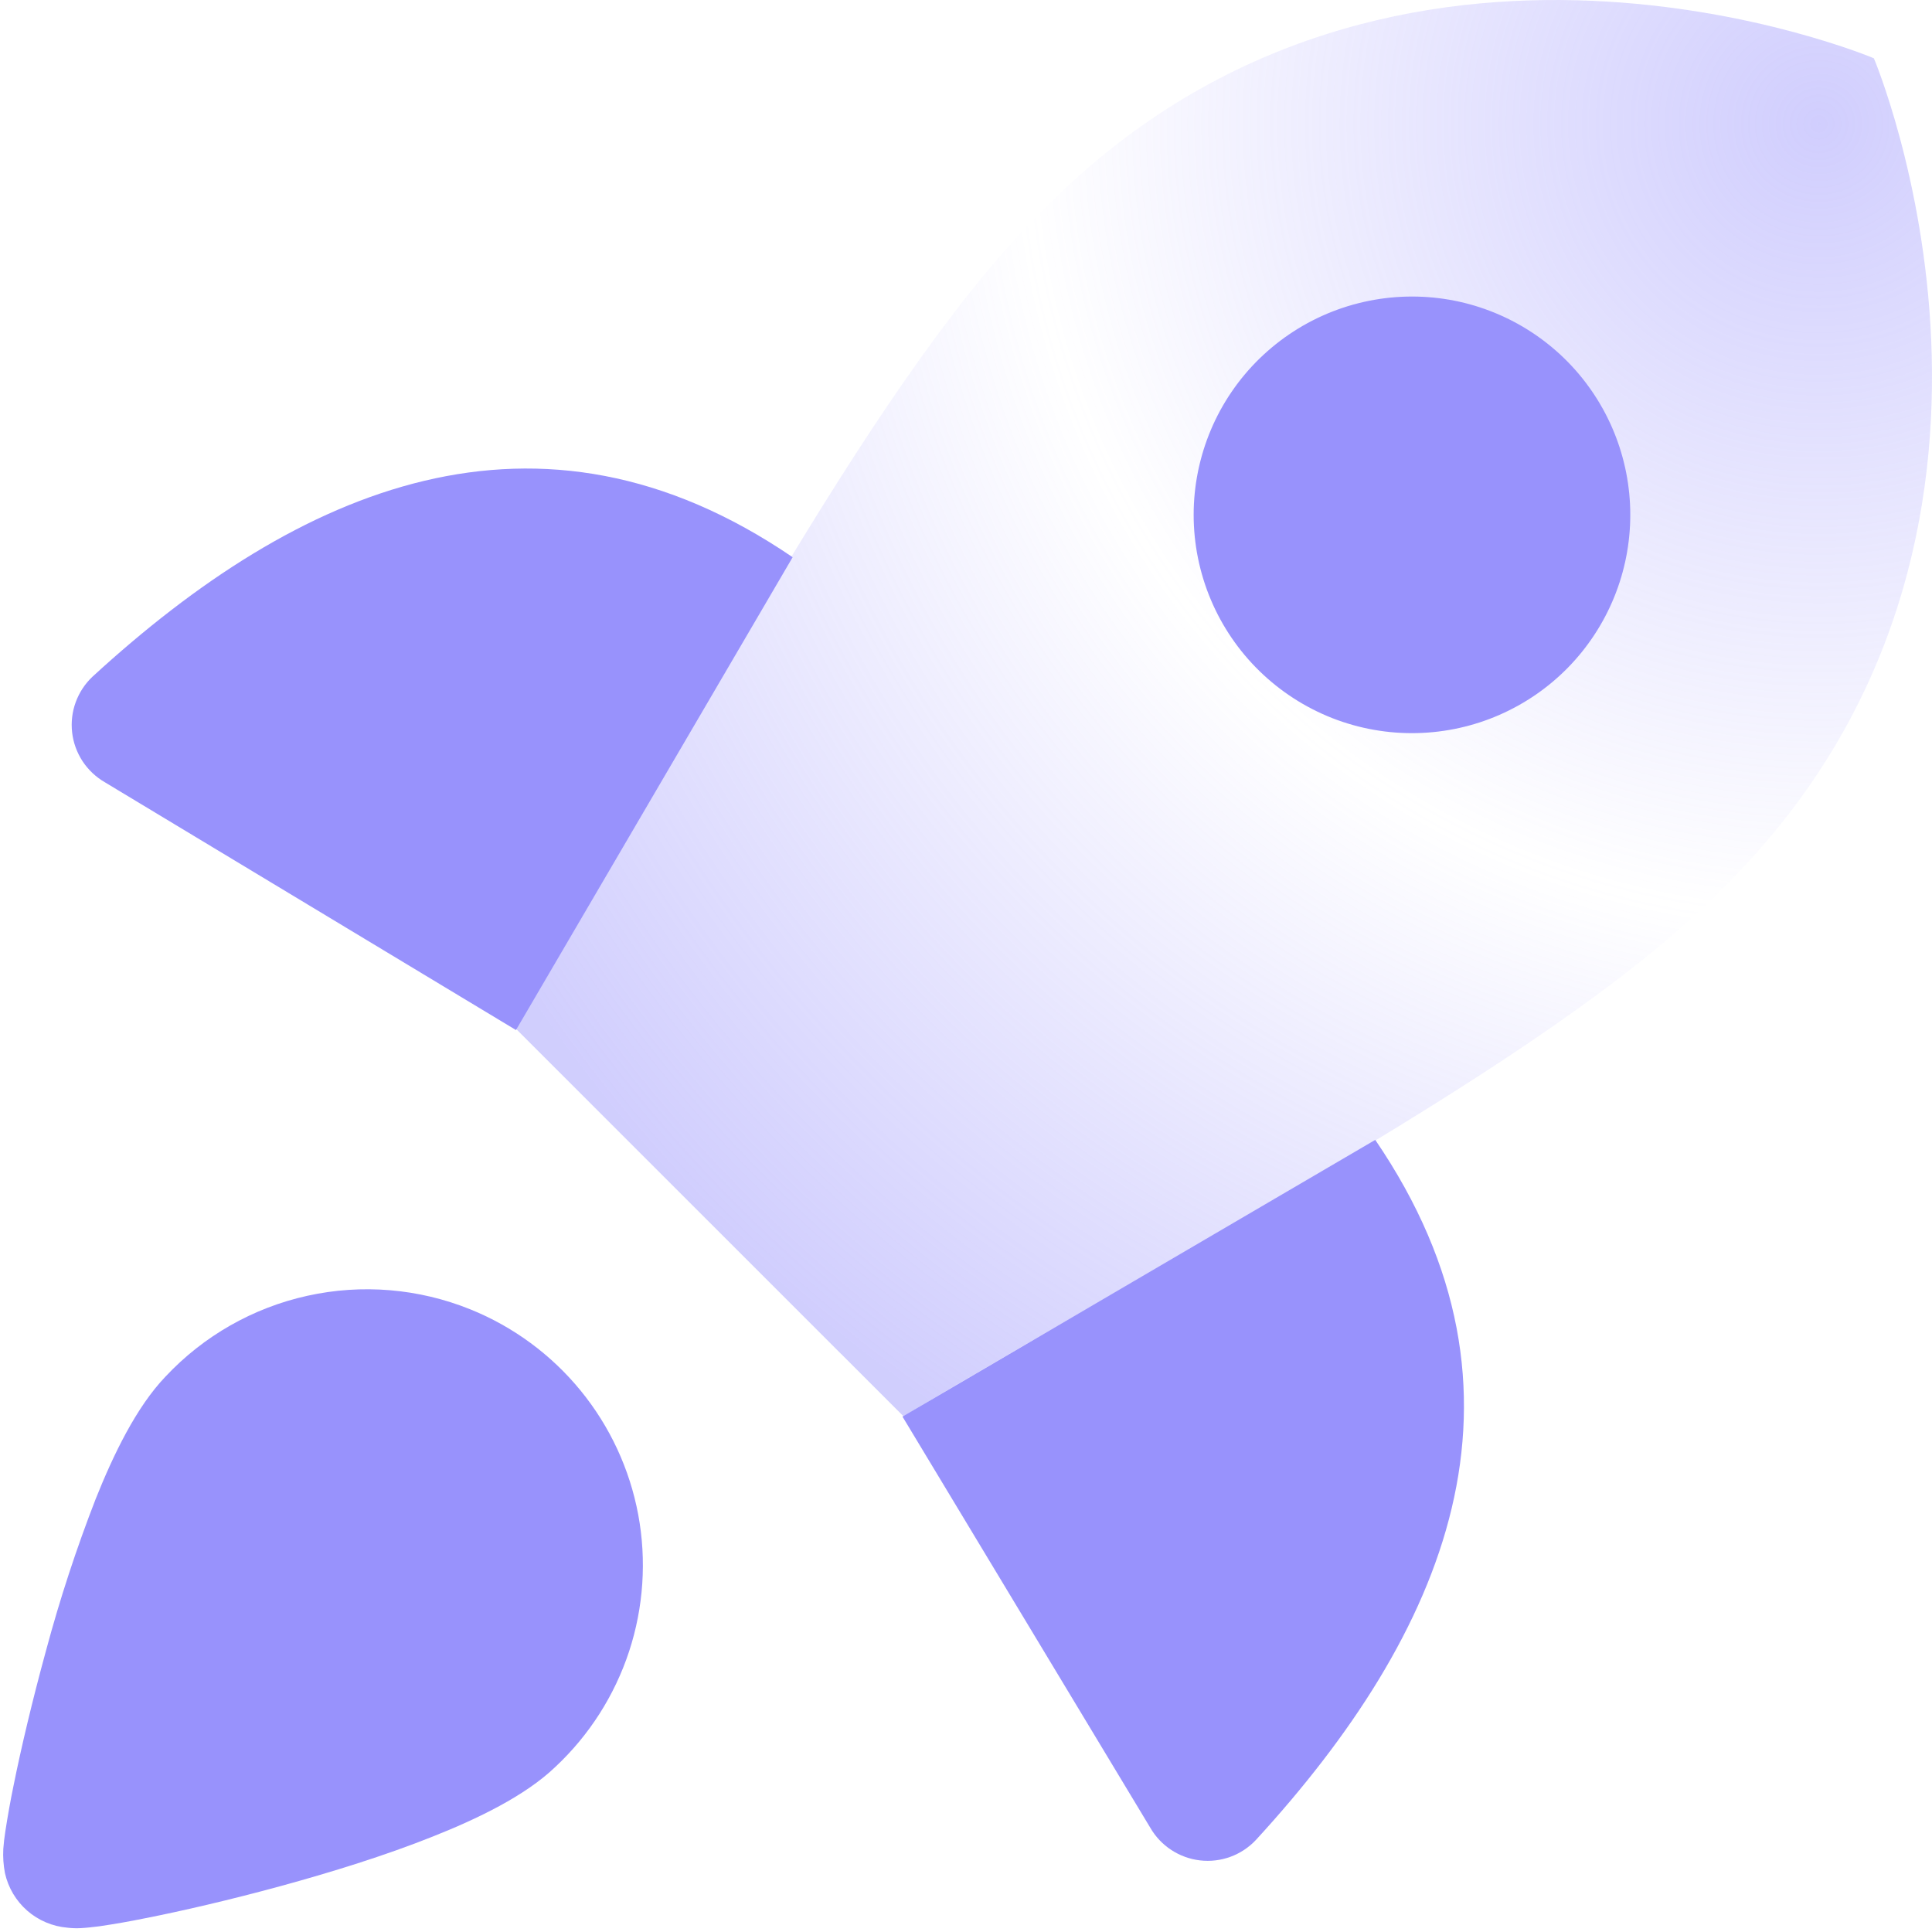
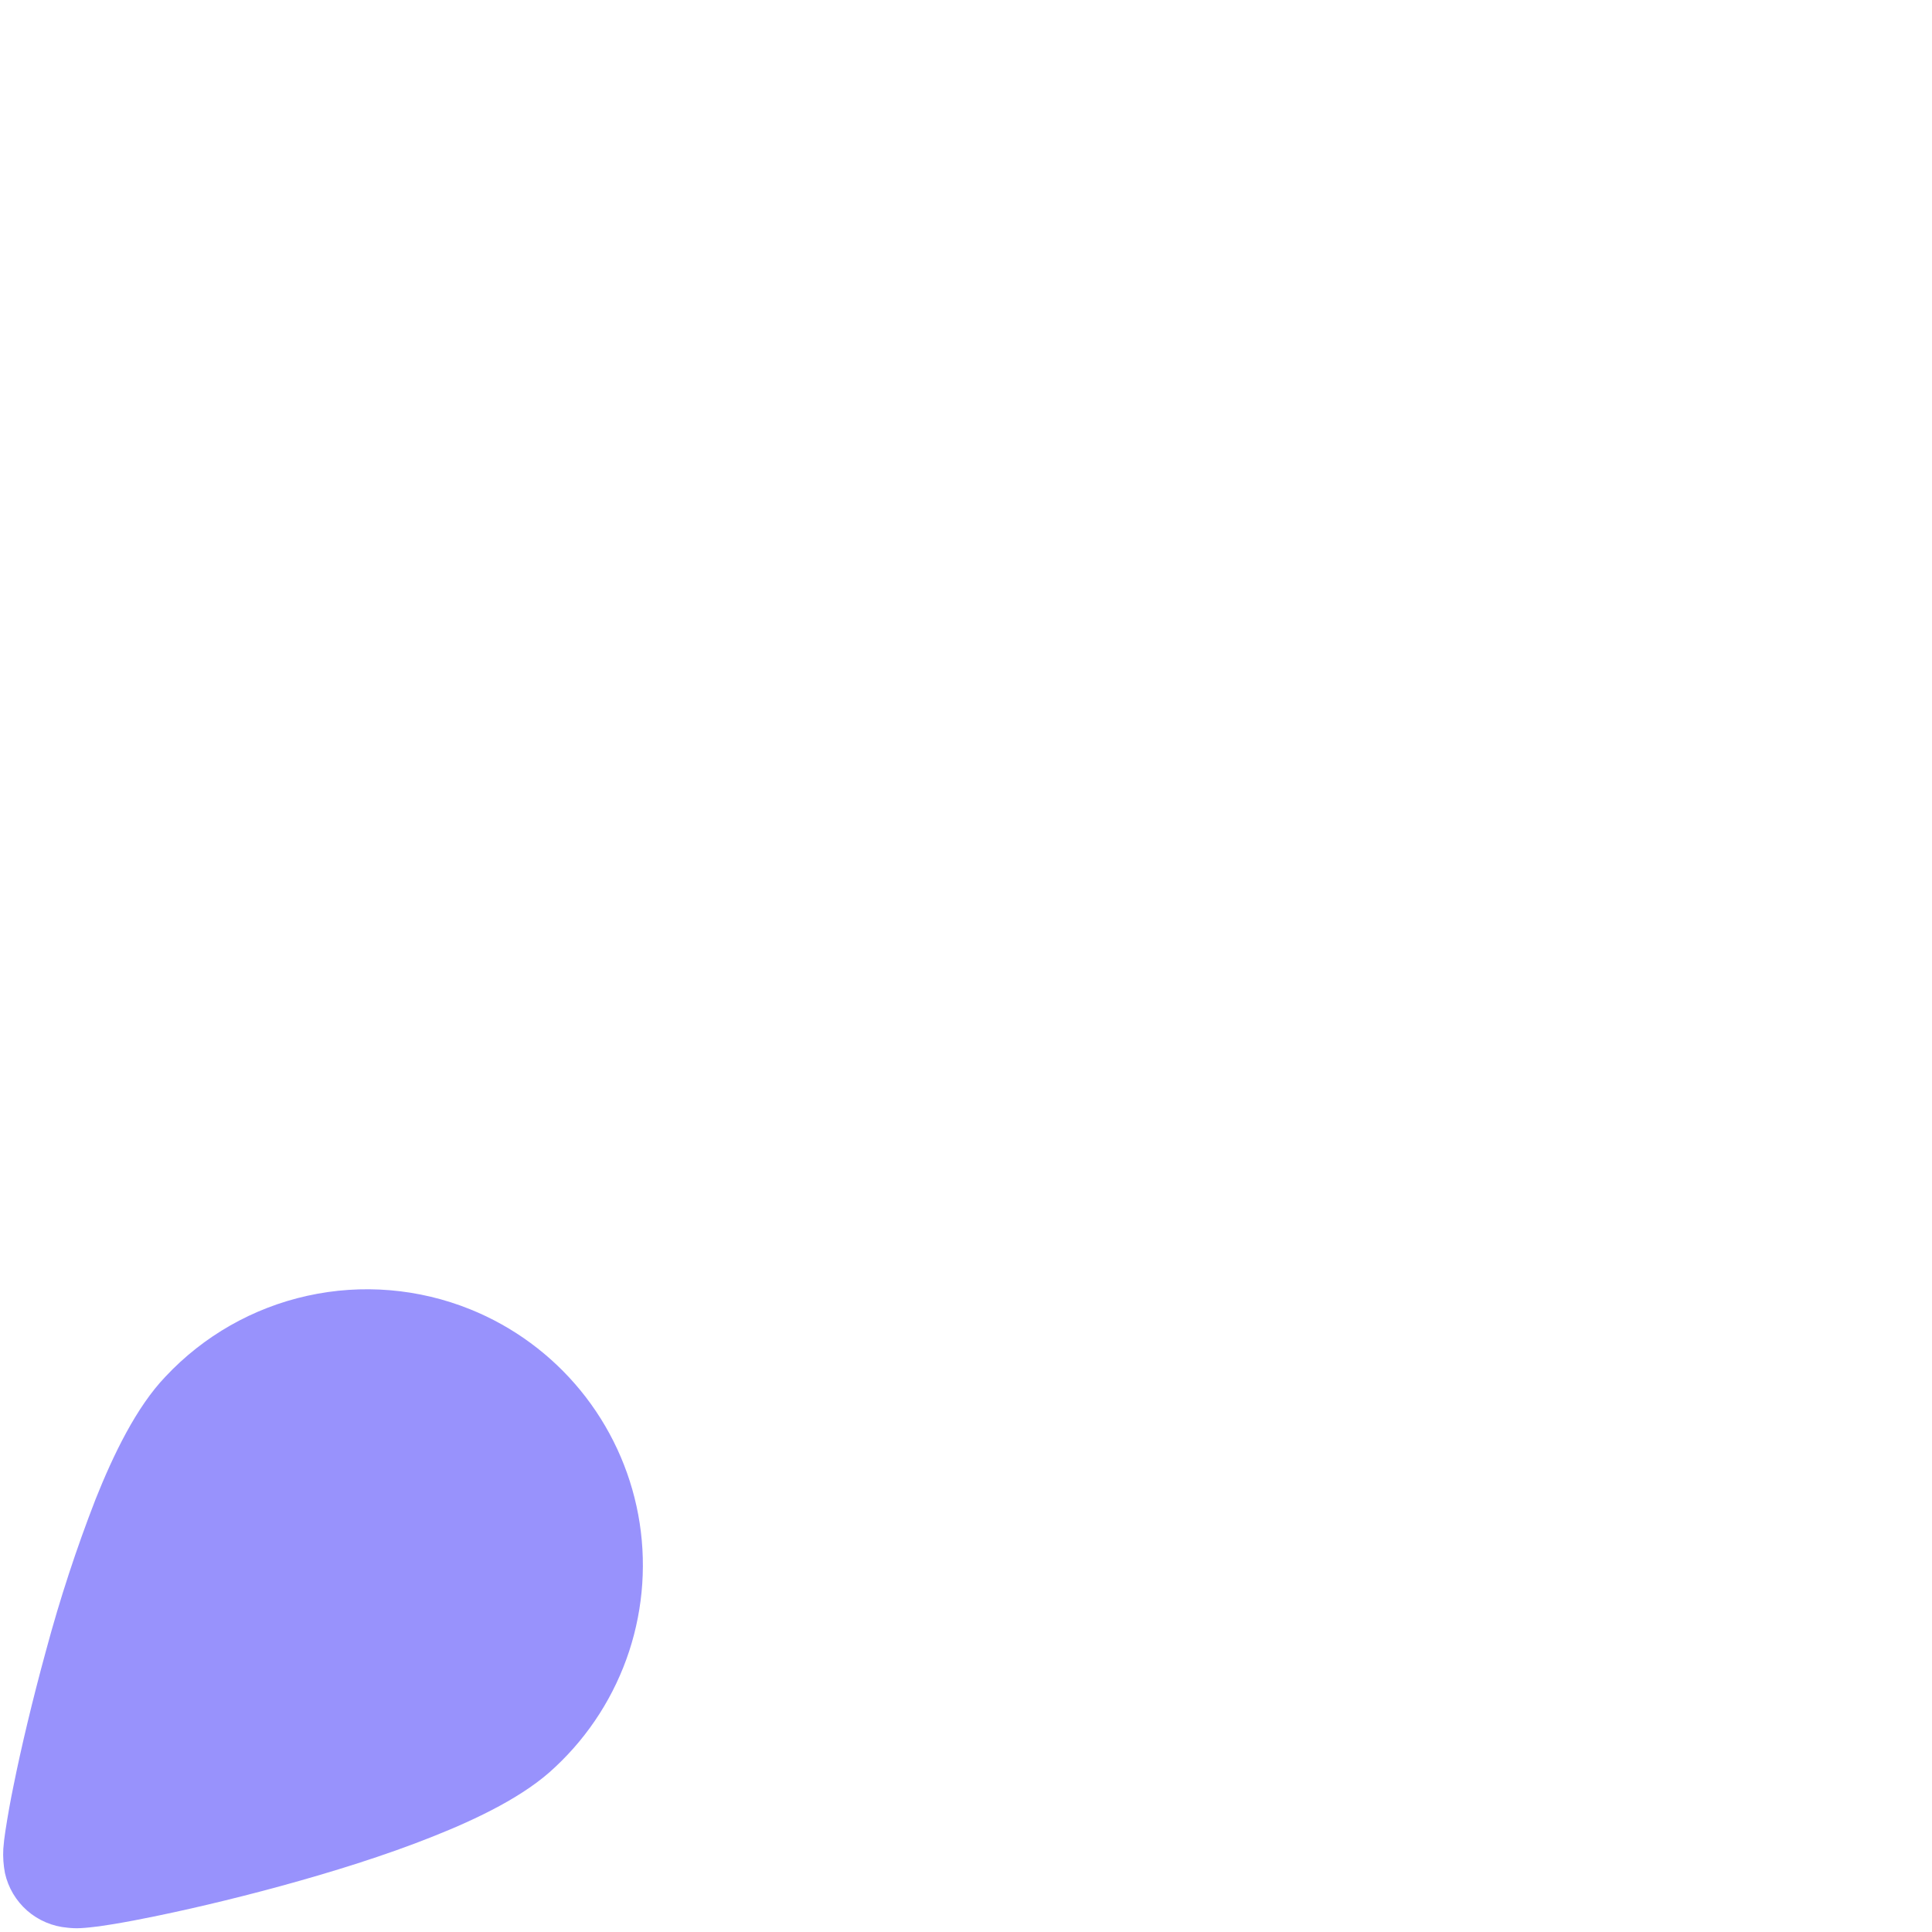
<svg xmlns="http://www.w3.org/2000/svg" width="48" height="48" viewBox="0 0 48 48" fill="none">
  <g clip-path="url(#clip0_969_506)">
-     <path d="M19.693 13.844C13.36 9.524 7.419 12.113 2.3 16.81C2.113 16.986 1.97 17.203 1.882 17.443C1.793 17.684 1.763 17.942 1.792 18.197C1.821 18.452 1.91 18.696 2.05 18.911C2.191 19.125 2.38 19.304 2.602 19.433L12.819 25.591" fill="#9892FC" />
-     <path d="M34.168 28.32C38.488 34.653 35.9 40.595 31.202 45.714C31.027 45.9 30.81 46.044 30.569 46.132C30.328 46.22 30.07 46.251 29.815 46.221C29.561 46.192 29.316 46.103 29.102 45.963C28.887 45.822 28.708 45.634 28.58 45.412L22.422 35.195" fill="#9892FC" />
-     <path d="M12.812 25.554L22.447 35.188C30.154 30.57 38.918 26.103 42.915 21.954C51.569 13.304 46.556 1.448 46.556 1.448C46.556 1.448 34.704 -3.572 26.05 5.082C21.902 9.083 17.396 17.881 12.816 25.554H12.812Z" fill="url(#paint0_radial_969_506)" fill-opacity="0.45" />
-     <path fill-rule="evenodd" clip-rule="evenodd" d="M35.217 7.369C34.493 7.351 33.773 7.478 33.099 7.742C32.426 8.006 31.812 8.403 31.293 8.908C30.775 9.413 30.363 10.017 30.082 10.684C29.801 11.351 29.656 12.067 29.656 12.791C29.656 13.515 29.801 14.231 30.082 14.898C30.363 15.565 30.775 16.169 31.293 16.674C31.812 17.18 32.426 17.576 33.099 17.841C33.773 18.105 34.493 18.232 35.217 18.213C36.631 18.178 37.976 17.591 38.964 16.578C39.951 15.565 40.504 14.206 40.504 12.791C40.504 11.376 39.951 10.017 38.964 9.004C37.976 7.991 36.631 7.404 35.217 7.369Z" fill="#9892FC" />
    <path fill-rule="evenodd" clip-rule="evenodd" d="M11.684 32.53C10.4 32.012 8.99 31.894 7.638 32.193C6.286 32.491 5.056 33.192 4.11 34.203C3.384 34.961 2.814 36.147 2.376 37.244C1.898 38.474 1.487 39.728 1.145 41.002C0.802 42.253 0.521 43.446 0.339 44.352C0.26 44.731 0.192 45.113 0.133 45.497C0.11 45.642 0.093 45.789 0.082 45.936C0.071 46.136 0.085 46.338 0.123 46.536C0.203 46.898 0.397 47.225 0.676 47.47C0.956 47.714 1.306 47.862 1.676 47.893C1.785 47.906 1.895 47.91 2.005 47.904C2.153 47.897 2.314 47.876 2.461 47.859C2.847 47.803 3.231 47.735 3.613 47.657C4.522 47.478 5.722 47.201 6.977 46.858C8.232 46.515 9.572 46.1 10.748 45.63C11.852 45.192 13.045 44.622 13.8 43.896C14.641 43.109 15.27 42.122 15.63 41.028C15.989 39.933 16.067 38.766 15.857 37.633C15.646 36.5 15.153 35.439 14.424 34.547C13.694 33.655 12.752 32.961 11.684 32.53Z" fill="#9892FC" />
  </g>
  <defs>
    <radialGradient id="paint0_radial_969_506" cx="0" cy="0" r="1" gradientUnits="userSpaceOnUse" gradientTransform="translate(45 3) rotate(134.474) scale(38.539 38.538)">
      <stop stop-color="#9892FC" />
      <stop offset="0.51" stop-color="#9892FC" stop-opacity="0" />
      <stop offset="1" stop-color="#9892FC" />
    </radialGradient>
    <clipPath id="clip0_969_506">
      <rect width="48" height="48" fill="white" />
    </clipPath>
  </defs>
</svg>